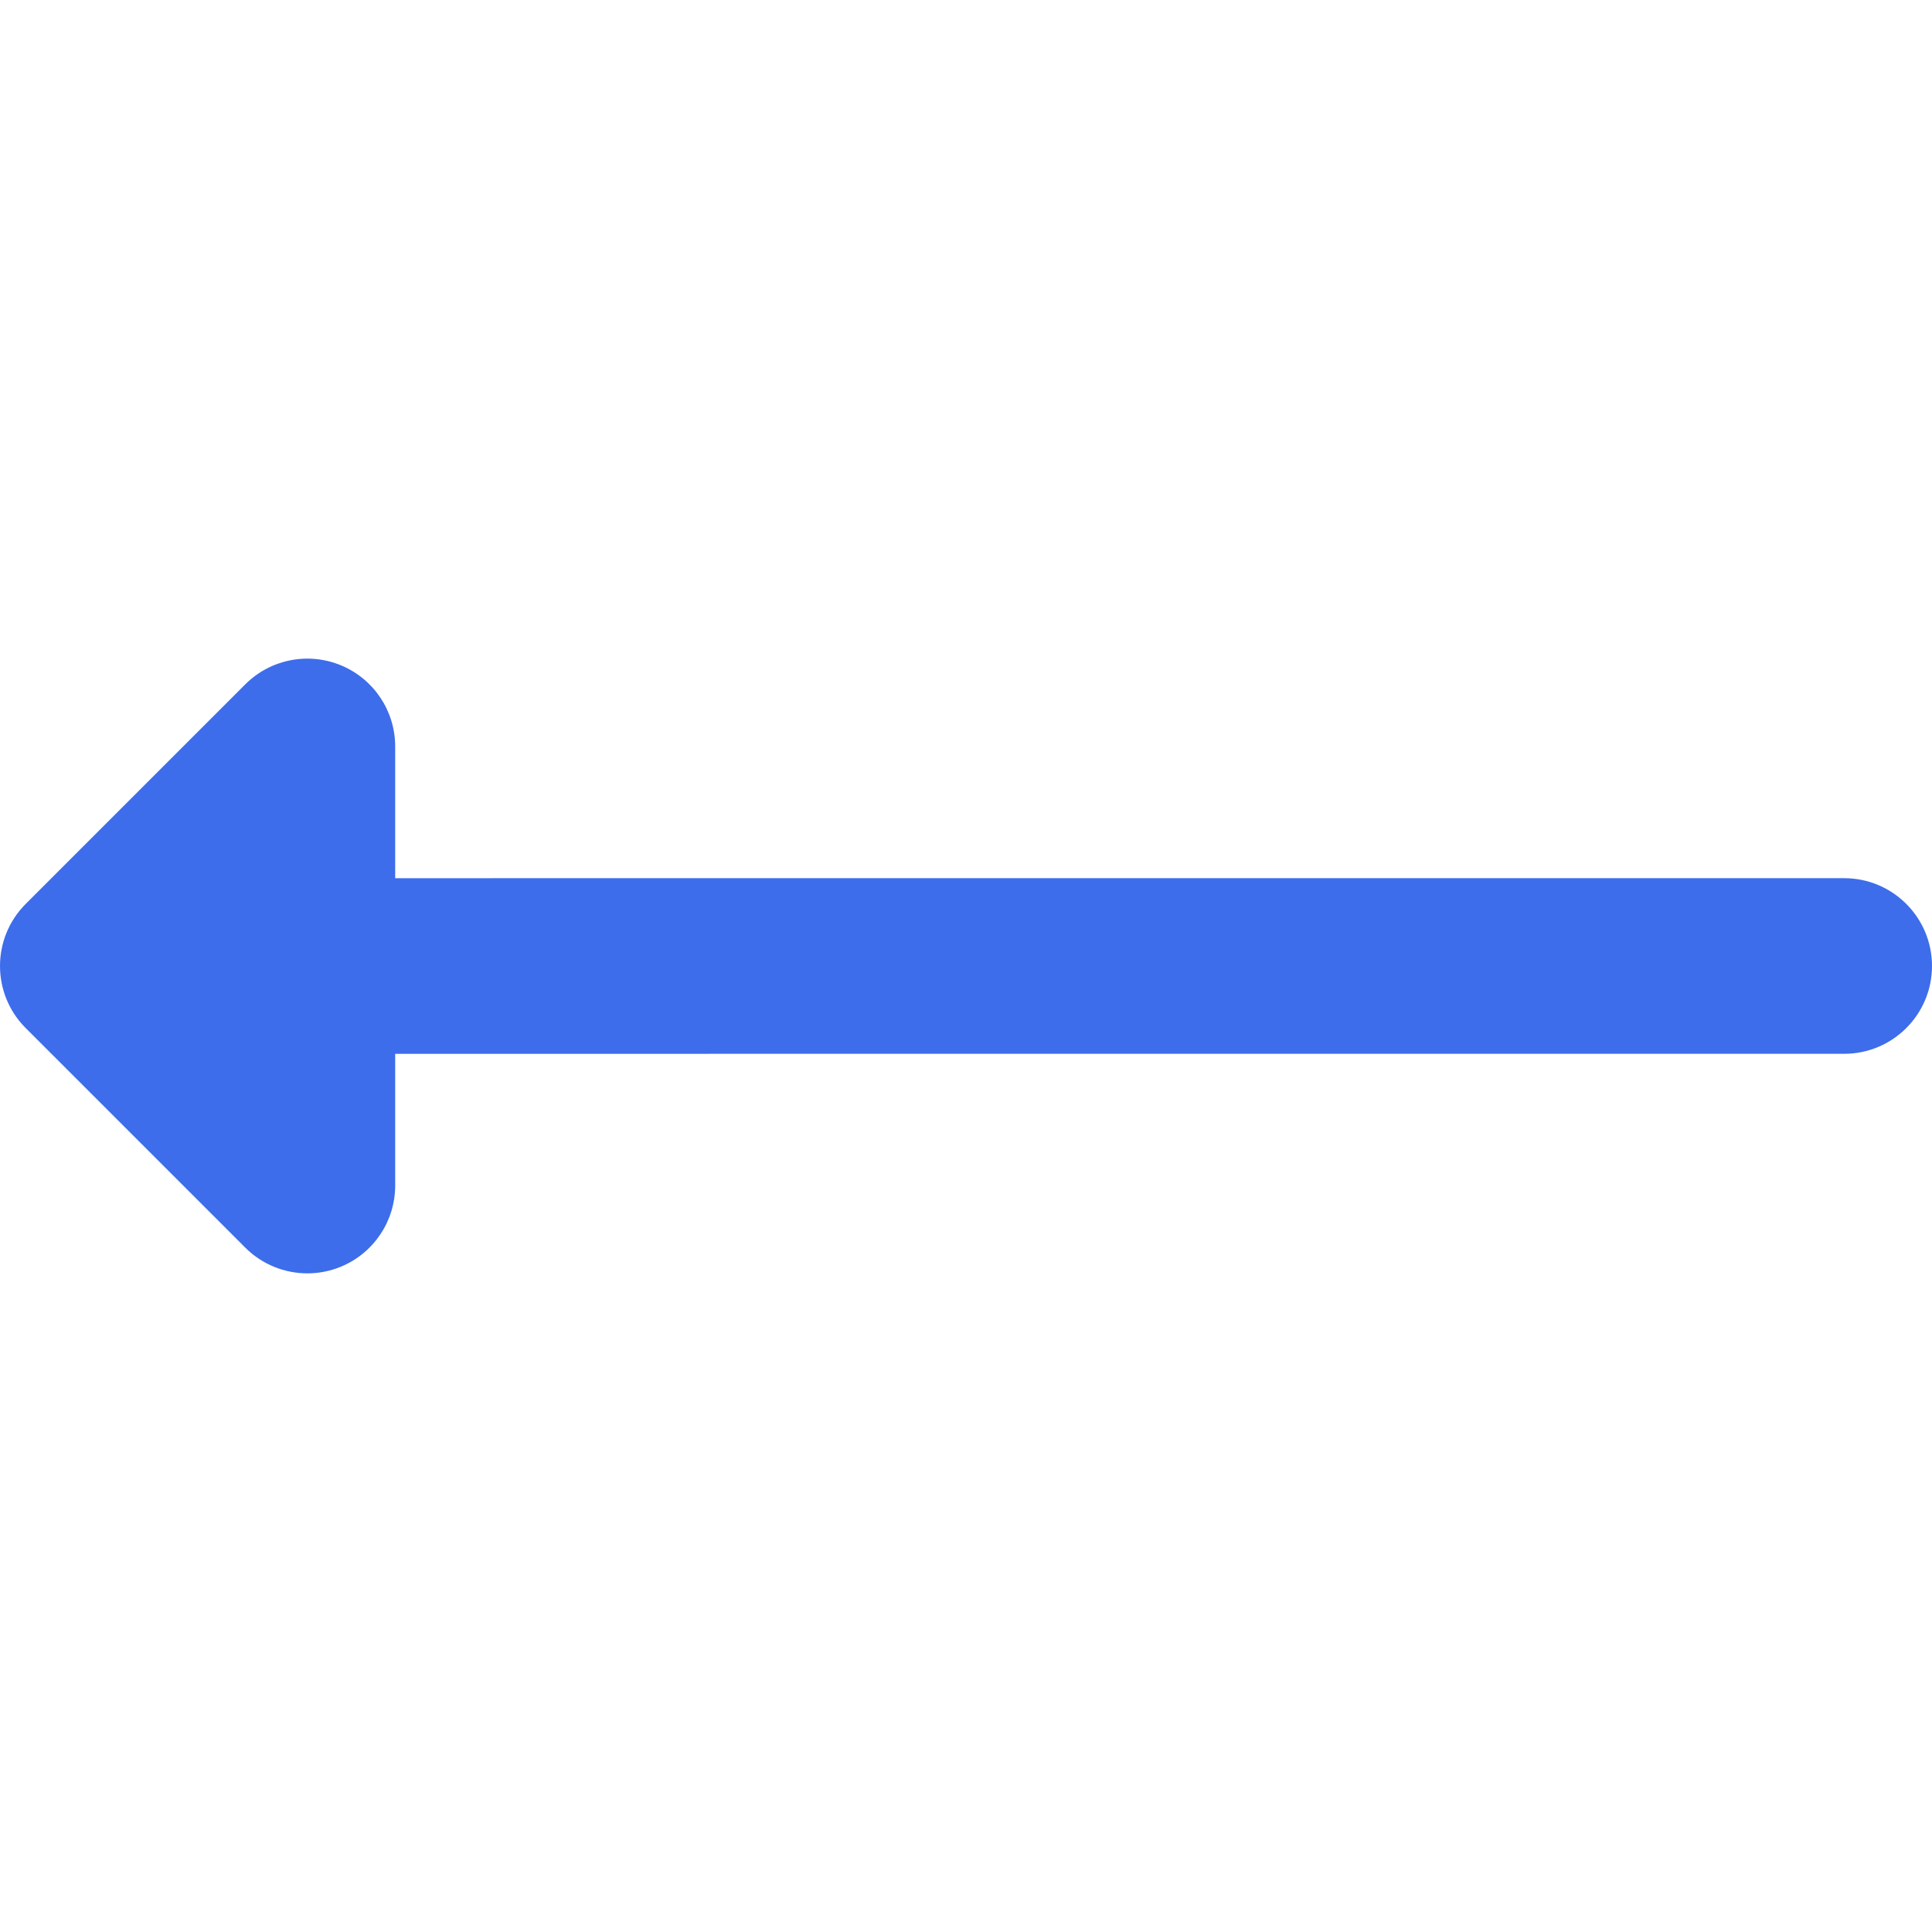
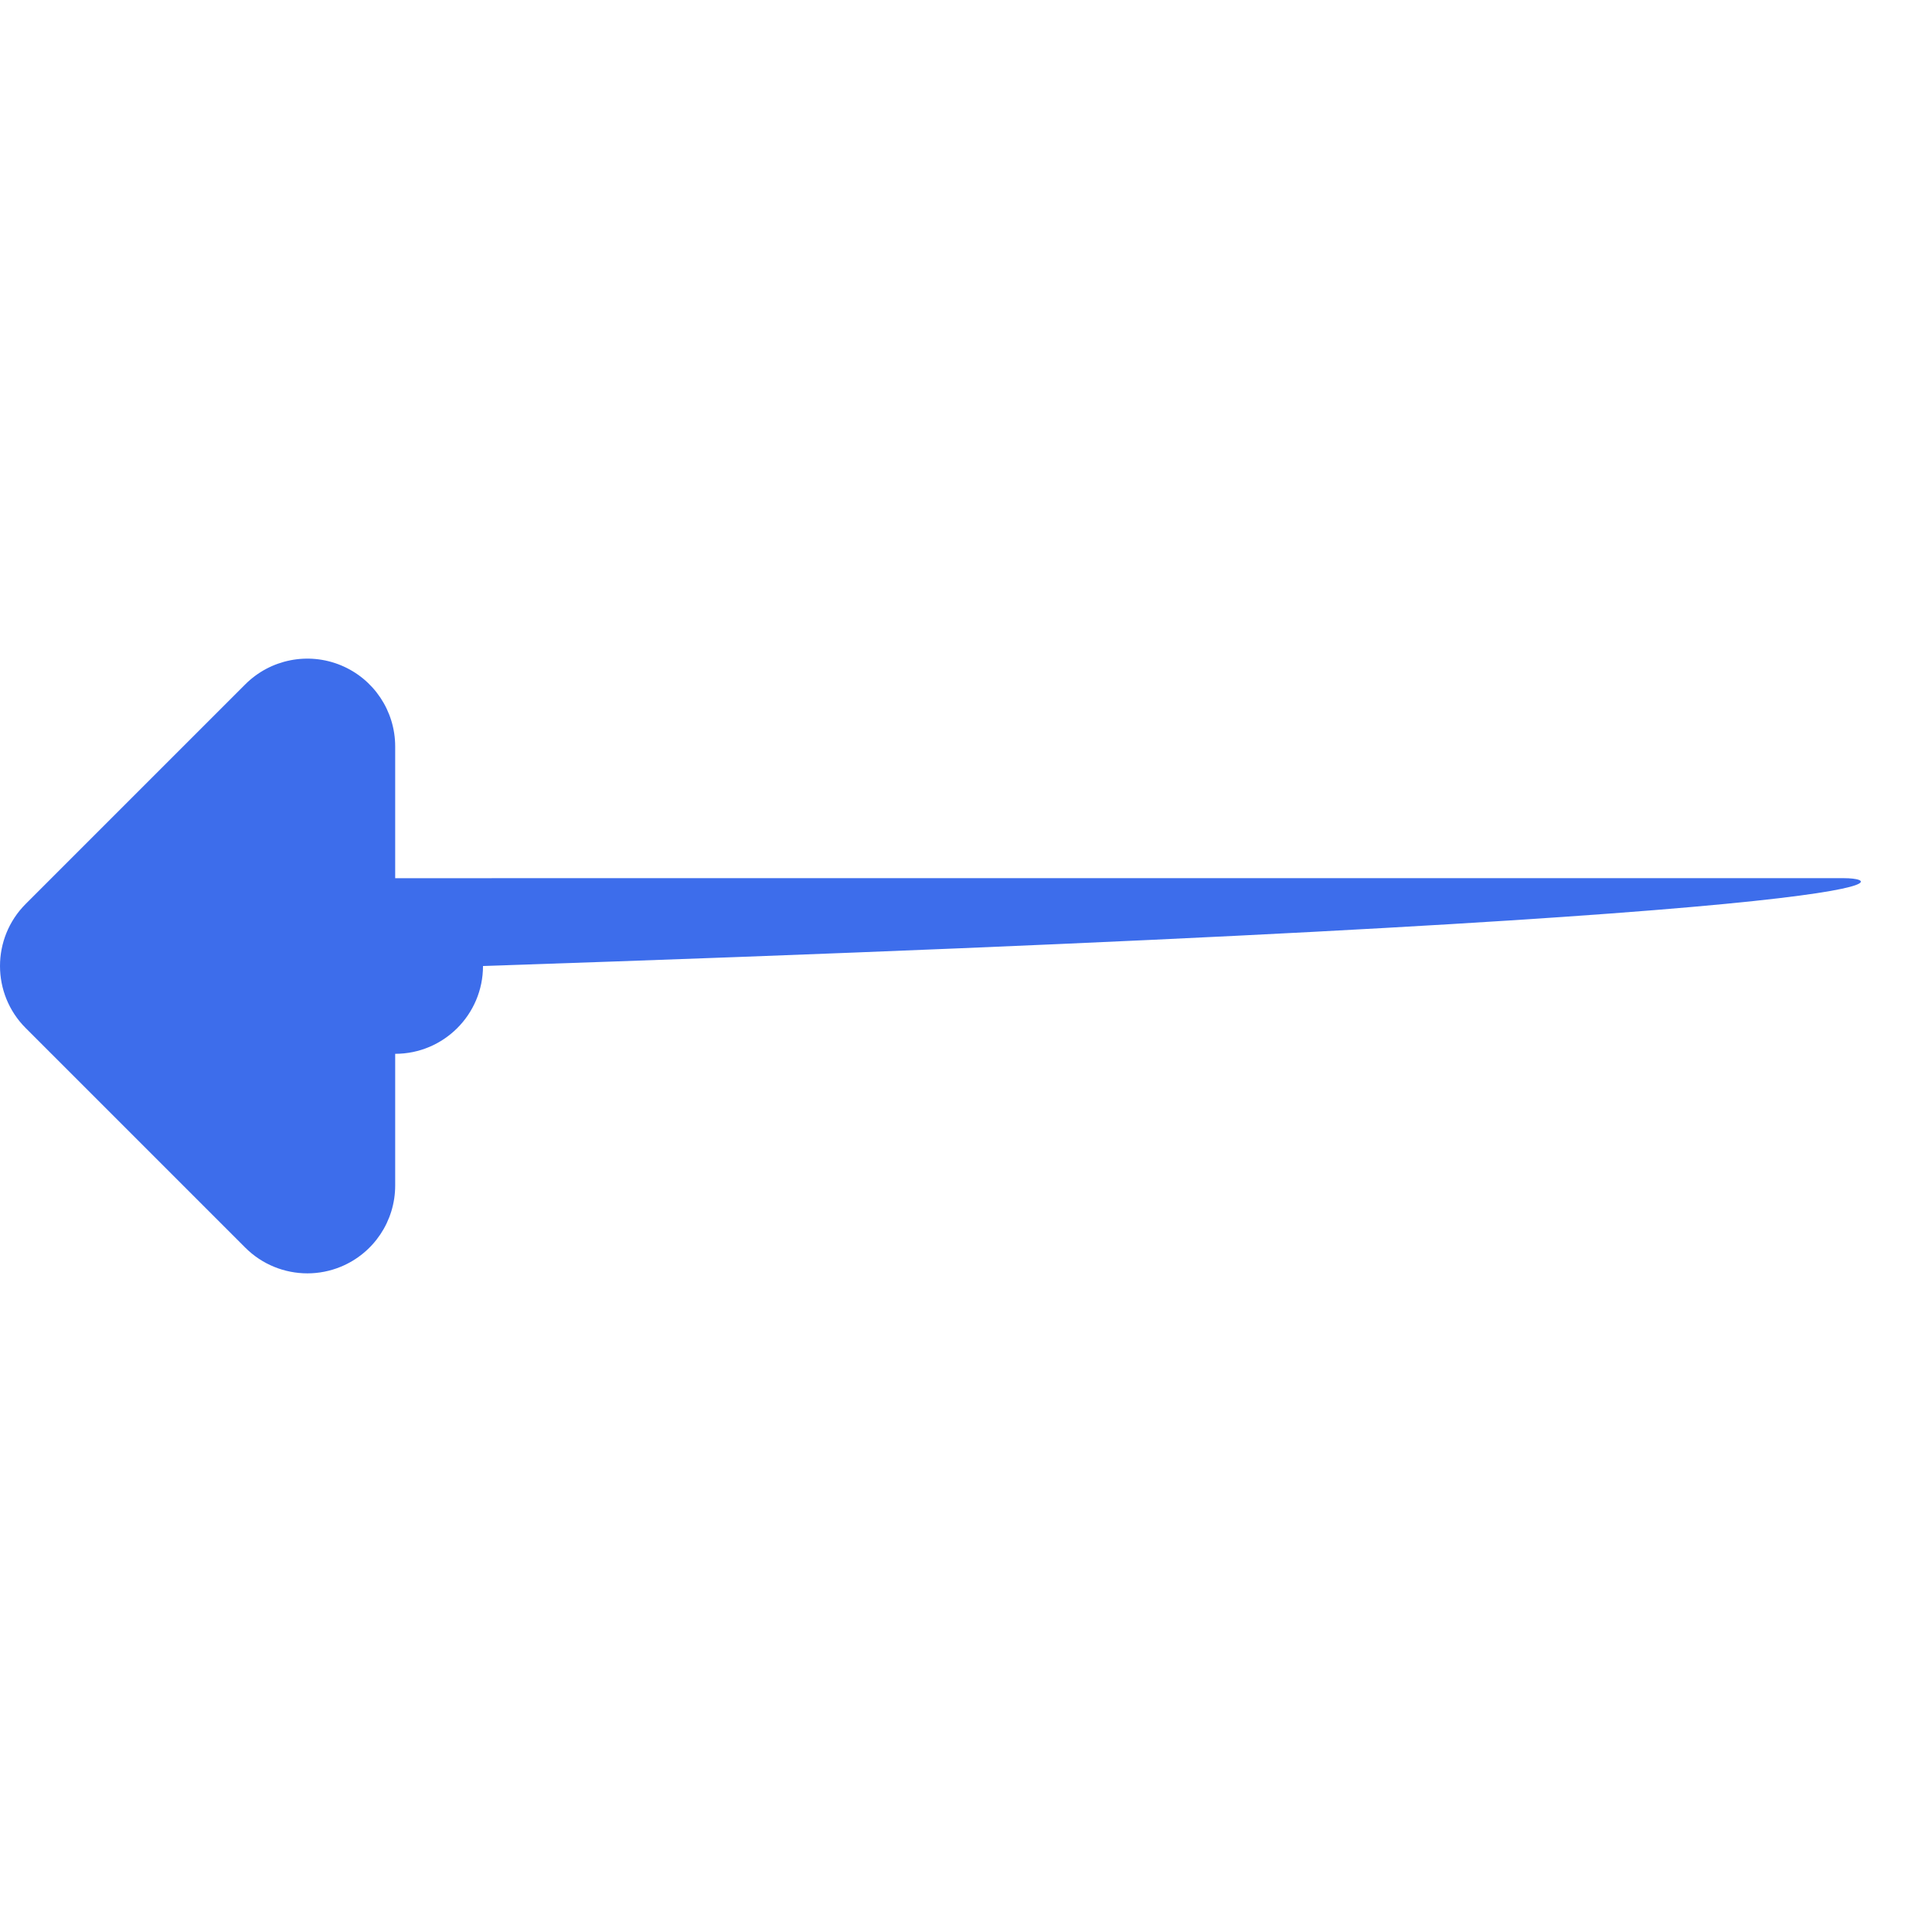
<svg xmlns="http://www.w3.org/2000/svg" version="1.1" id="Layer_1" x="0px" y="0px" viewBox="0 0 512.001 512.001" style="enable-background:new 0 0 512.001 512.001;" xml:space="preserve">
-   <path style="fill:#3D6DEB;" d="M488.728,232.727l-384,0.002v-34.911c0-9.413-5.671-17.9-14.367-21.501  c-8.699-3.603-18.708-1.61-25.363,5.046L6.817,239.544c-9.089,9.089-9.089,23.824,0,32.912l58.182,58.182  c4.453,4.453,10.404,6.817,16.462,6.817c2.998,0,6.021-0.58,8.901-1.772c8.696-3.603,14.367-12.088,14.367-21.501v-34.908l384-0.003  c12.853,0,23.273-10.42,23.273-23.273C512.001,243.147,501.581,232.727,488.728,232.727z" />
+   <path style="fill:#3D6DEB;" d="M488.728,232.727l-384,0.002v-34.911c0-9.413-5.671-17.9-14.367-21.501  c-8.699-3.603-18.708-1.61-25.363,5.046L6.817,239.544c-9.089,9.089-9.089,23.824,0,32.912l58.182,58.182  c4.453,4.453,10.404,6.817,16.462,6.817c2.998,0,6.021-0.58,8.901-1.772c8.696-3.603,14.367-12.088,14.367-21.501v-34.908c12.853,0,23.273-10.42,23.273-23.273C512.001,243.147,501.581,232.727,488.728,232.727z" />
  <g>
</g>
  <g>
</g>
  <g>
</g>
  <g>
</g>
  <g>
</g>
  <g>
</g>
  <g>
</g>
  <g>
</g>
  <g>
</g>
  <g>
</g>
  <g>
</g>
  <g>
</g>
  <g>
</g>
  <g>
</g>
  <g>
</g>
</svg>